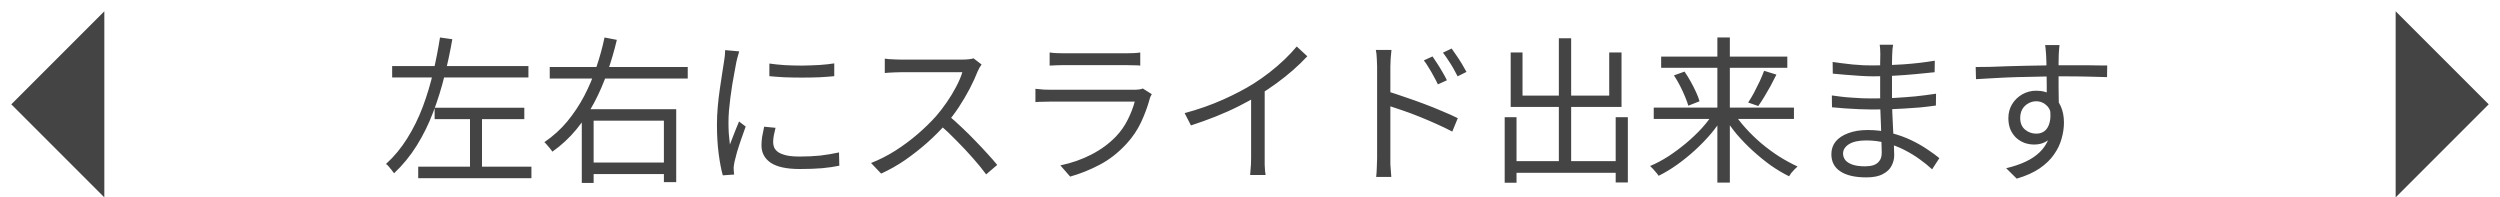
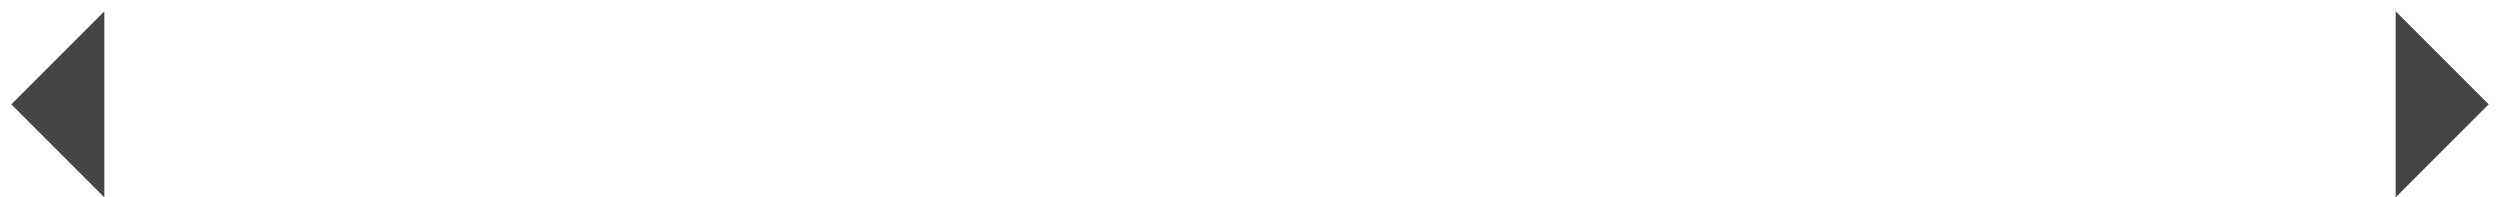
<svg xmlns="http://www.w3.org/2000/svg" width="190" height="15" viewBox="0 0 190 15" fill="none">
  <path d="M7.929 15L0.858 7.929L7.929 0.858L7.929 15Z" fill="#444444" />
-   <path d="M29.804 5.021H40.16V5.885H29.804V5.021ZM33.032 8.189H39.848V9.053H33.032V8.189ZM31.784 12.665H40.388V13.541H31.784V12.665ZM35.72 8.585H36.632V13.169H35.72V8.585ZM33.44 2.849L34.376 2.981C34.216 3.909 34.016 4.845 33.776 5.789C33.544 6.733 33.256 7.653 32.912 8.549C32.576 9.437 32.164 10.273 31.676 11.057C31.188 11.841 30.612 12.545 29.948 13.169C29.9 13.097 29.84 13.017 29.768 12.929C29.696 12.841 29.624 12.753 29.552 12.665C29.48 12.577 29.408 12.509 29.336 12.461C29.96 11.893 30.5 11.241 30.956 10.505C31.42 9.761 31.812 8.965 32.132 8.117C32.452 7.261 32.716 6.385 32.924 5.489C33.132 4.593 33.304 3.713 33.44 2.849ZM41.78 5.093H52.268V5.969H41.78V5.093ZM44.756 12.353H50.804V13.229H44.756V12.353ZM44.216 8.297H51.392V13.841H50.456V9.173H45.116V13.901H44.216V8.297ZM45.944 2.849L46.88 3.029C46.688 3.845 46.452 4.653 46.172 5.453C45.9 6.253 45.568 7.025 45.176 7.769C44.784 8.513 44.324 9.205 43.796 9.845C43.276 10.477 42.672 11.037 41.984 11.525C41.936 11.453 41.876 11.373 41.804 11.285C41.732 11.197 41.66 11.113 41.588 11.033C41.516 10.945 41.444 10.869 41.372 10.805C42.028 10.357 42.604 9.837 43.1 9.245C43.596 8.645 44.028 7.997 44.396 7.301C44.764 6.597 45.072 5.869 45.32 5.117C45.576 4.365 45.784 3.609 45.944 2.849ZM58.472 4.829C58.8 4.877 59.18 4.917 59.612 4.949C60.052 4.973 60.504 4.985 60.968 4.985C61.44 4.977 61.888 4.961 62.312 4.937C62.744 4.905 63.108 4.865 63.404 4.817V5.789C63.084 5.821 62.708 5.849 62.276 5.873C61.852 5.889 61.408 5.897 60.944 5.897C60.488 5.897 60.044 5.889 59.612 5.873C59.18 5.849 58.8 5.821 58.472 5.789V4.829ZM58.94 9.713C58.884 9.929 58.84 10.125 58.808 10.301C58.776 10.477 58.76 10.649 58.76 10.817C58.76 10.953 58.788 11.089 58.844 11.225C58.908 11.353 59.012 11.469 59.156 11.573C59.308 11.669 59.516 11.749 59.78 11.813C60.044 11.869 60.38 11.897 60.788 11.897C61.332 11.897 61.844 11.873 62.324 11.825C62.804 11.769 63.284 11.689 63.764 11.585L63.788 12.593C63.412 12.673 62.972 12.737 62.468 12.785C61.972 12.825 61.412 12.845 60.788 12.845C59.78 12.845 59.04 12.685 58.568 12.365C58.104 12.045 57.872 11.605 57.872 11.045C57.872 10.845 57.888 10.633 57.92 10.409C57.96 10.177 58.012 9.917 58.076 9.629L58.94 9.713ZM56.18 3.905C56.164 3.969 56.14 4.053 56.108 4.157C56.084 4.253 56.056 4.353 56.024 4.457C56 4.553 55.98 4.637 55.964 4.709C55.924 4.933 55.876 5.193 55.82 5.489C55.764 5.777 55.708 6.089 55.652 6.425C55.604 6.753 55.556 7.089 55.508 7.433C55.468 7.769 55.432 8.097 55.4 8.417C55.376 8.737 55.364 9.033 55.364 9.305C55.364 9.601 55.372 9.881 55.388 10.145C55.412 10.409 55.44 10.689 55.472 10.985C55.544 10.801 55.62 10.605 55.7 10.397C55.78 10.189 55.86 9.985 55.94 9.785C56.028 9.577 56.104 9.393 56.168 9.233L56.672 9.617C56.568 9.905 56.456 10.221 56.336 10.565C56.216 10.909 56.108 11.241 56.012 11.561C55.924 11.873 55.86 12.121 55.82 12.305C55.804 12.393 55.788 12.489 55.772 12.593C55.756 12.697 55.752 12.781 55.76 12.845C55.768 12.909 55.772 12.977 55.772 13.049C55.78 13.129 55.788 13.201 55.796 13.265L54.932 13.325C54.812 12.901 54.708 12.357 54.62 11.693C54.532 11.021 54.488 10.281 54.488 9.473C54.488 9.033 54.508 8.585 54.548 8.129C54.588 7.665 54.64 7.217 54.704 6.785C54.768 6.345 54.828 5.945 54.884 5.585C54.948 5.217 54.996 4.909 55.028 4.661C55.052 4.517 55.072 4.373 55.088 4.229C55.104 4.077 55.112 3.937 55.112 3.809L56.18 3.905ZM74.6 4.901C74.56 4.949 74.508 5.029 74.444 5.141C74.388 5.245 74.34 5.341 74.3 5.429C74.148 5.821 73.948 6.257 73.7 6.737C73.452 7.209 73.176 7.677 72.872 8.141C72.568 8.605 72.248 9.025 71.912 9.401C71.472 9.897 70.988 10.381 70.46 10.853C69.932 11.317 69.376 11.753 68.792 12.161C68.208 12.561 67.6 12.905 66.968 13.193L66.2 12.389C66.848 12.133 67.468 11.817 68.06 11.441C68.66 11.057 69.22 10.641 69.74 10.193C70.268 9.737 70.736 9.281 71.144 8.825C71.416 8.513 71.684 8.165 71.948 7.781C72.22 7.389 72.46 6.993 72.668 6.593C72.884 6.185 73.04 5.817 73.136 5.489C73.072 5.489 72.92 5.489 72.68 5.489C72.44 5.489 72.156 5.489 71.828 5.489C71.5 5.489 71.156 5.489 70.796 5.489C70.436 5.489 70.092 5.489 69.764 5.489C69.436 5.489 69.152 5.489 68.912 5.489C68.68 5.489 68.528 5.489 68.456 5.489C68.32 5.489 68.164 5.493 67.988 5.501C67.82 5.509 67.664 5.517 67.52 5.525C67.384 5.533 67.292 5.541 67.244 5.549V4.457C67.3 4.465 67.4 4.477 67.544 4.493C67.696 4.501 67.856 4.509 68.024 4.517C68.192 4.525 68.336 4.529 68.456 4.529C68.544 4.529 68.704 4.529 68.936 4.529C69.168 4.529 69.444 4.529 69.764 4.529C70.092 4.529 70.432 4.529 70.784 4.529C71.136 4.529 71.472 4.529 71.792 4.529C72.12 4.529 72.4 4.529 72.632 4.529C72.864 4.529 73.016 4.529 73.088 4.529C73.288 4.529 73.464 4.521 73.616 4.505C73.776 4.489 73.9 4.465 73.988 4.433L74.6 4.901ZM72.068 8.765C72.396 9.037 72.732 9.337 73.076 9.665C73.428 9.993 73.772 10.333 74.108 10.685C74.444 11.029 74.756 11.361 75.044 11.681C75.332 11.993 75.58 12.277 75.788 12.533L74.948 13.253C74.668 12.869 74.332 12.457 73.94 12.017C73.548 11.569 73.132 11.125 72.692 10.685C72.26 10.237 71.824 9.825 71.384 9.449L72.068 8.765ZM79.772 3.989C79.932 4.013 80.104 4.029 80.288 4.037C80.472 4.045 80.66 4.049 80.852 4.049C80.972 4.049 81.188 4.049 81.5 4.049C81.82 4.049 82.18 4.049 82.58 4.049C82.988 4.049 83.392 4.049 83.792 4.049C84.2 4.049 84.564 4.049 84.884 4.049C85.204 4.049 85.432 4.049 85.568 4.049C85.76 4.049 85.952 4.045 86.144 4.037C86.336 4.029 86.508 4.013 86.66 3.989V4.985C86.516 4.969 86.344 4.961 86.144 4.961C85.952 4.953 85.756 4.949 85.556 4.949C85.42 4.949 85.192 4.949 84.872 4.949C84.56 4.949 84.204 4.949 83.804 4.949C83.404 4.949 83 4.949 82.592 4.949C82.192 4.949 81.832 4.949 81.512 4.949C81.2 4.949 80.98 4.949 80.852 4.949C80.668 4.949 80.484 4.953 80.3 4.961C80.116 4.969 79.94 4.977 79.772 4.985V3.989ZM87.536 7.157C87.512 7.205 87.48 7.265 87.44 7.337C87.408 7.401 87.388 7.457 87.38 7.505C87.22 8.097 87 8.693 86.72 9.293C86.44 9.885 86.076 10.425 85.628 10.913C84.996 11.601 84.312 12.137 83.576 12.521C82.848 12.905 82.1 13.205 81.332 13.421L80.588 12.569C81.436 12.393 82.224 12.117 82.952 11.741C83.68 11.365 84.3 10.909 84.812 10.373C85.18 9.989 85.48 9.561 85.712 9.089C85.952 8.609 86.128 8.153 86.24 7.721C86.152 7.721 85.984 7.721 85.736 7.721C85.496 7.721 85.2 7.721 84.848 7.721C84.496 7.721 84.116 7.721 83.708 7.721C83.308 7.721 82.9 7.721 82.484 7.721C82.076 7.721 81.692 7.721 81.332 7.721C80.98 7.721 80.672 7.721 80.408 7.721C80.152 7.721 79.972 7.721 79.868 7.721C79.724 7.721 79.548 7.725 79.34 7.733C79.132 7.733 78.916 7.741 78.692 7.757V6.749C78.916 6.773 79.128 6.793 79.328 6.809C79.528 6.817 79.708 6.821 79.868 6.821C79.956 6.821 80.124 6.821 80.372 6.821C80.62 6.821 80.92 6.821 81.272 6.821C81.624 6.821 82.004 6.821 82.412 6.821C82.82 6.821 83.228 6.821 83.636 6.821C84.044 6.821 84.424 6.821 84.776 6.821C85.128 6.821 85.428 6.821 85.676 6.821C85.932 6.821 86.104 6.821 86.192 6.821C86.328 6.821 86.456 6.813 86.576 6.797C86.696 6.781 86.788 6.757 86.852 6.725L87.536 7.157ZM90.032 8.597C91.072 8.317 92.04 7.977 92.936 7.577C93.832 7.177 94.612 6.769 95.276 6.353C95.692 6.089 96.096 5.805 96.488 5.501C96.888 5.189 97.264 4.865 97.616 4.529C97.968 4.193 98.28 3.861 98.552 3.533L99.356 4.277C99.02 4.637 98.656 4.989 98.264 5.333C97.872 5.677 97.456 6.009 97.016 6.329C96.584 6.641 96.132 6.945 95.66 7.241C95.22 7.505 94.724 7.777 94.172 8.057C93.62 8.337 93.032 8.601 92.408 8.849C91.784 9.097 91.152 9.325 90.512 9.533L90.032 8.597ZM95.084 6.857L96.116 6.545V12.017C96.116 12.169 96.116 12.329 96.116 12.497C96.124 12.665 96.132 12.821 96.14 12.965C96.156 13.109 96.172 13.221 96.188 13.301H95.012C95.02 13.221 95.028 13.109 95.036 12.965C95.052 12.821 95.064 12.665 95.072 12.497C95.08 12.329 95.084 12.169 95.084 12.017V6.857ZM108.872 4.289C108.976 4.433 109.096 4.613 109.232 4.829C109.368 5.037 109.5 5.253 109.628 5.477C109.764 5.701 109.876 5.909 109.964 6.101L109.28 6.413C109.184 6.205 109.076 5.997 108.956 5.789C108.844 5.573 108.724 5.365 108.596 5.165C108.476 4.957 108.348 4.765 108.212 4.589L108.872 4.289ZM110.324 3.689C110.428 3.825 110.548 3.997 110.684 4.205C110.828 4.413 110.968 4.629 111.104 4.853C111.24 5.077 111.356 5.281 111.452 5.465L110.78 5.801C110.676 5.593 110.564 5.385 110.444 5.177C110.324 4.969 110.196 4.765 110.06 4.565C109.932 4.365 109.8 4.177 109.664 4.001L110.324 3.689ZM104.66 12.029C104.66 11.917 104.66 11.693 104.66 11.357C104.66 11.021 104.66 10.621 104.66 10.157C104.66 9.685 104.66 9.189 104.66 8.669C104.66 8.149 104.66 7.645 104.66 7.157C104.66 6.669 104.66 6.237 104.66 5.861C104.66 5.485 104.66 5.213 104.66 5.045C104.66 4.877 104.652 4.673 104.636 4.433C104.628 4.193 104.604 3.981 104.564 3.797H105.752C105.728 3.981 105.708 4.193 105.692 4.433C105.676 4.665 105.668 4.869 105.668 5.045C105.668 5.357 105.668 5.733 105.668 6.173C105.668 6.605 105.668 7.069 105.668 7.565C105.668 8.053 105.668 8.541 105.668 9.029C105.668 9.509 105.668 9.961 105.668 10.385C105.668 10.801 105.668 11.157 105.668 11.453C105.668 11.741 105.668 11.933 105.668 12.029C105.668 12.149 105.668 12.297 105.668 12.473C105.676 12.649 105.688 12.821 105.704 12.989C105.72 13.165 105.732 13.317 105.74 13.445H104.588C104.612 13.253 104.628 13.025 104.636 12.761C104.652 12.497 104.66 12.253 104.66 12.029ZM105.452 6.941C105.844 7.061 106.28 7.205 106.76 7.373C107.24 7.533 107.724 7.705 108.212 7.889C108.708 8.073 109.176 8.261 109.616 8.453C110.064 8.637 110.456 8.813 110.792 8.981L110.372 10.001C110.028 9.817 109.64 9.629 109.208 9.437C108.784 9.245 108.344 9.057 107.888 8.873C107.432 8.689 106.992 8.525 106.568 8.381C106.152 8.237 105.78 8.113 105.452 8.009V6.941ZM114.8 12.245H123.272V13.133H114.8V12.245ZM118.472 2.909H119.408V12.761H118.472V2.909ZM114.356 8.909H115.256V13.889H114.356V8.909ZM122.792 8.909H123.716V13.865H122.792V8.909ZM114.812 3.989H115.712V7.265H122.3V3.989H123.236V8.129H114.812V3.989ZM125.684 8.177H136.34V9.041H125.684V8.177ZM126.248 4.301H135.836V5.153H126.248V4.301ZM130.52 2.849H131.468V13.877H130.52V2.849ZM134.072 5.381L135.008 5.669C134.872 5.949 134.724 6.237 134.564 6.533C134.404 6.821 134.244 7.097 134.084 7.361C133.924 7.625 133.772 7.857 133.628 8.057L132.86 7.793C133.004 7.577 133.152 7.329 133.304 7.049C133.456 6.761 133.6 6.473 133.736 6.185C133.872 5.889 133.984 5.621 134.072 5.381ZM127.22 5.729L128.024 5.441C128.184 5.673 128.34 5.925 128.492 6.197C128.644 6.469 128.78 6.737 128.9 7.001C129.02 7.257 129.108 7.489 129.164 7.697L128.312 8.033C128.256 7.833 128.172 7.601 128.06 7.337C127.948 7.065 127.82 6.789 127.676 6.509C127.532 6.229 127.38 5.969 127.22 5.729ZM130.28 8.501L131.012 8.813C130.724 9.277 130.392 9.733 130.016 10.181C129.64 10.621 129.232 11.041 128.792 11.441C128.352 11.841 127.9 12.205 127.436 12.533C126.972 12.861 126.512 13.137 126.056 13.361C126.008 13.281 125.944 13.197 125.864 13.109C125.792 13.021 125.716 12.933 125.636 12.845C125.556 12.757 125.48 12.681 125.408 12.617C125.864 12.425 126.324 12.181 126.788 11.885C127.252 11.581 127.7 11.249 128.132 10.889C128.572 10.521 128.976 10.137 129.344 9.737C129.712 9.329 130.024 8.917 130.28 8.501ZM131.72 8.513C131.984 8.921 132.3 9.329 132.668 9.737C133.036 10.145 133.436 10.533 133.868 10.901C134.308 11.269 134.76 11.601 135.224 11.897C135.696 12.193 136.16 12.445 136.616 12.653C136.552 12.709 136.476 12.781 136.388 12.869C136.308 12.957 136.228 13.045 136.148 13.133C136.076 13.229 136.016 13.317 135.968 13.397C135.512 13.173 135.048 12.897 134.576 12.569C134.112 12.233 133.66 11.865 133.22 11.465C132.78 11.065 132.368 10.641 131.984 10.193C131.608 9.737 131.28 9.277 131 8.813L131.72 8.513ZM143.876 3.401C143.86 3.505 143.844 3.621 143.828 3.749C143.82 3.877 143.812 4.029 143.804 4.205C143.804 4.325 143.8 4.505 143.792 4.745C143.792 4.985 143.792 5.257 143.792 5.561C143.792 5.857 143.792 6.157 143.792 6.461C143.792 6.765 143.792 7.045 143.792 7.301C143.792 7.701 143.8 8.121 143.816 8.561C143.832 9.001 143.852 9.429 143.876 9.845C143.9 10.261 143.92 10.641 143.936 10.985C143.952 11.329 143.96 11.601 143.96 11.801C143.96 12.081 143.892 12.349 143.756 12.605C143.628 12.861 143.408 13.069 143.096 13.229C142.792 13.397 142.376 13.481 141.848 13.481C140.984 13.481 140.324 13.329 139.868 13.025C139.412 12.729 139.184 12.293 139.184 11.717C139.184 11.349 139.292 11.029 139.508 10.757C139.732 10.485 140.052 10.273 140.468 10.121C140.884 9.961 141.38 9.881 141.956 9.881C142.588 9.881 143.18 9.957 143.732 10.109C144.292 10.253 144.804 10.437 145.268 10.661C145.732 10.885 146.144 11.121 146.504 11.369C146.864 11.609 147.16 11.825 147.392 12.017L146.84 12.869C146.568 12.613 146.252 12.357 145.892 12.101C145.54 11.845 145.152 11.609 144.728 11.393C144.312 11.177 143.86 11.005 143.372 10.877C142.892 10.741 142.38 10.673 141.836 10.673C141.26 10.673 140.82 10.769 140.516 10.961C140.22 11.153 140.072 11.389 140.072 11.669C140.072 11.845 140.128 12.009 140.24 12.161C140.352 12.305 140.532 12.421 140.78 12.509C141.028 12.597 141.348 12.641 141.74 12.641C141.972 12.641 142.184 12.613 142.376 12.557C142.568 12.493 142.72 12.385 142.832 12.233C142.952 12.081 143.012 11.869 143.012 11.597C143.012 11.365 143.004 11.065 142.988 10.697C142.98 10.321 142.968 9.925 142.952 9.509C142.936 9.085 142.92 8.677 142.904 8.285C142.896 7.893 142.892 7.565 142.892 7.301C142.892 7.029 142.892 6.753 142.892 6.473C142.892 6.185 142.892 5.901 142.892 5.621C142.892 5.341 142.892 5.073 142.892 4.817C142.9 4.561 142.904 4.329 142.904 4.121C142.904 4.025 142.9 3.901 142.892 3.749C142.884 3.597 142.872 3.481 142.856 3.401H143.876ZM139.28 4.709C139.48 4.741 139.712 4.773 139.976 4.805C140.24 4.837 140.516 4.869 140.804 4.901C141.1 4.925 141.38 4.945 141.644 4.961C141.916 4.969 142.152 4.973 142.352 4.973C143.112 4.973 143.888 4.945 144.68 4.889C145.48 4.833 146.268 4.741 147.044 4.613L147.032 5.489C146.592 5.537 146.112 5.585 145.592 5.633C145.072 5.681 144.536 5.721 143.984 5.753C143.44 5.785 142.9 5.801 142.364 5.801C142.084 5.801 141.752 5.789 141.368 5.765C140.984 5.741 140.604 5.713 140.228 5.681C139.86 5.649 139.548 5.621 139.292 5.597L139.28 4.709ZM139.22 7.253C139.436 7.285 139.676 7.317 139.94 7.349C140.204 7.381 140.476 7.405 140.756 7.421C141.036 7.437 141.304 7.453 141.56 7.469C141.816 7.477 142.044 7.481 142.244 7.481C142.828 7.481 143.392 7.469 143.936 7.445C144.488 7.413 145.028 7.373 145.556 7.325C146.092 7.269 146.62 7.201 147.14 7.121L147.128 8.021C146.728 8.077 146.328 8.125 145.928 8.165C145.536 8.197 145.14 8.225 144.74 8.249C144.348 8.273 143.944 8.293 143.528 8.309C143.12 8.317 142.688 8.321 142.232 8.321C141.96 8.321 141.644 8.313 141.284 8.297C140.932 8.281 140.572 8.261 140.204 8.237C139.844 8.213 139.52 8.185 139.232 8.153L139.22 7.253ZM156.524 3.425C156.524 3.465 156.516 3.537 156.5 3.641C156.492 3.745 156.484 3.849 156.476 3.953C156.476 4.049 156.472 4.125 156.464 4.181C156.456 4.333 156.452 4.541 156.452 4.805C156.452 5.069 156.452 5.357 156.452 5.669C156.452 5.981 156.452 6.297 156.452 6.617C156.46 6.937 156.464 7.237 156.464 7.517C156.472 7.797 156.476 8.033 156.476 8.225L155.552 7.769C155.552 7.657 155.552 7.489 155.552 7.265C155.552 7.033 155.552 6.769 155.552 6.473C155.552 6.169 155.548 5.869 155.54 5.573C155.54 5.277 155.536 5.005 155.528 4.757C155.52 4.509 155.512 4.317 155.504 4.181C155.496 4.021 155.484 3.869 155.468 3.725C155.452 3.573 155.44 3.473 155.432 3.425H156.524ZM150.152 5.093C150.48 5.093 150.852 5.089 151.268 5.081C151.684 5.065 152.124 5.049 152.588 5.033C153.06 5.017 153.536 5.005 154.016 4.997C154.496 4.989 154.956 4.981 155.396 4.973C155.844 4.965 156.256 4.961 156.632 4.961C156.992 4.961 157.352 4.961 157.712 4.961C158.072 4.961 158.408 4.961 158.72 4.961C159.04 4.961 159.32 4.965 159.56 4.973C159.808 4.973 160.004 4.973 160.148 4.973L160.136 5.861C159.8 5.845 159.348 5.833 158.78 5.825C158.22 5.809 157.5 5.801 156.62 5.801C156.1 5.801 155.556 5.809 154.988 5.825C154.428 5.833 153.864 5.845 153.296 5.861C152.728 5.877 152.176 5.901 151.64 5.933C151.112 5.957 150.624 5.985 150.176 6.017L150.152 5.093ZM156.452 8.585C156.452 9.113 156.372 9.557 156.212 9.917C156.06 10.277 155.844 10.545 155.564 10.721C155.292 10.897 154.972 10.985 154.604 10.985C154.356 10.985 154.112 10.945 153.872 10.865C153.64 10.777 153.428 10.649 153.236 10.481C153.052 10.305 152.904 10.093 152.792 9.845C152.688 9.589 152.636 9.301 152.636 8.981C152.636 8.581 152.732 8.225 152.924 7.913C153.116 7.601 153.372 7.353 153.692 7.169C154.02 6.985 154.372 6.893 154.748 6.893C155.22 6.893 155.608 7.001 155.912 7.217C156.224 7.425 156.46 7.713 156.62 8.081C156.78 8.441 156.86 8.853 156.86 9.317C156.86 9.717 156.8 10.125 156.68 10.541C156.568 10.957 156.376 11.357 156.104 11.741C155.84 12.125 155.476 12.477 155.012 12.797C154.556 13.109 153.976 13.369 153.272 13.577L152.468 12.785C153.012 12.657 153.5 12.493 153.932 12.293C154.364 12.093 154.728 11.849 155.024 11.561C155.32 11.273 155.544 10.937 155.696 10.553C155.856 10.169 155.936 9.729 155.936 9.233C155.936 8.689 155.82 8.297 155.588 8.057C155.356 7.817 155.076 7.697 154.748 7.697C154.54 7.697 154.344 7.749 154.16 7.853C153.976 7.949 153.824 8.093 153.704 8.285C153.592 8.477 153.536 8.705 153.536 8.969C153.536 9.345 153.656 9.637 153.896 9.845C154.144 10.053 154.432 10.157 154.76 10.157C155.008 10.157 155.22 10.089 155.396 9.953C155.572 9.809 155.696 9.597 155.768 9.317C155.848 9.029 155.856 8.673 155.792 8.249L156.452 8.585Z" fill="#444444" />
  <path d="M182.07 0.857L189.141 7.928L182.07 15L182.07 0.857Z" fill="#444444" />
</svg>